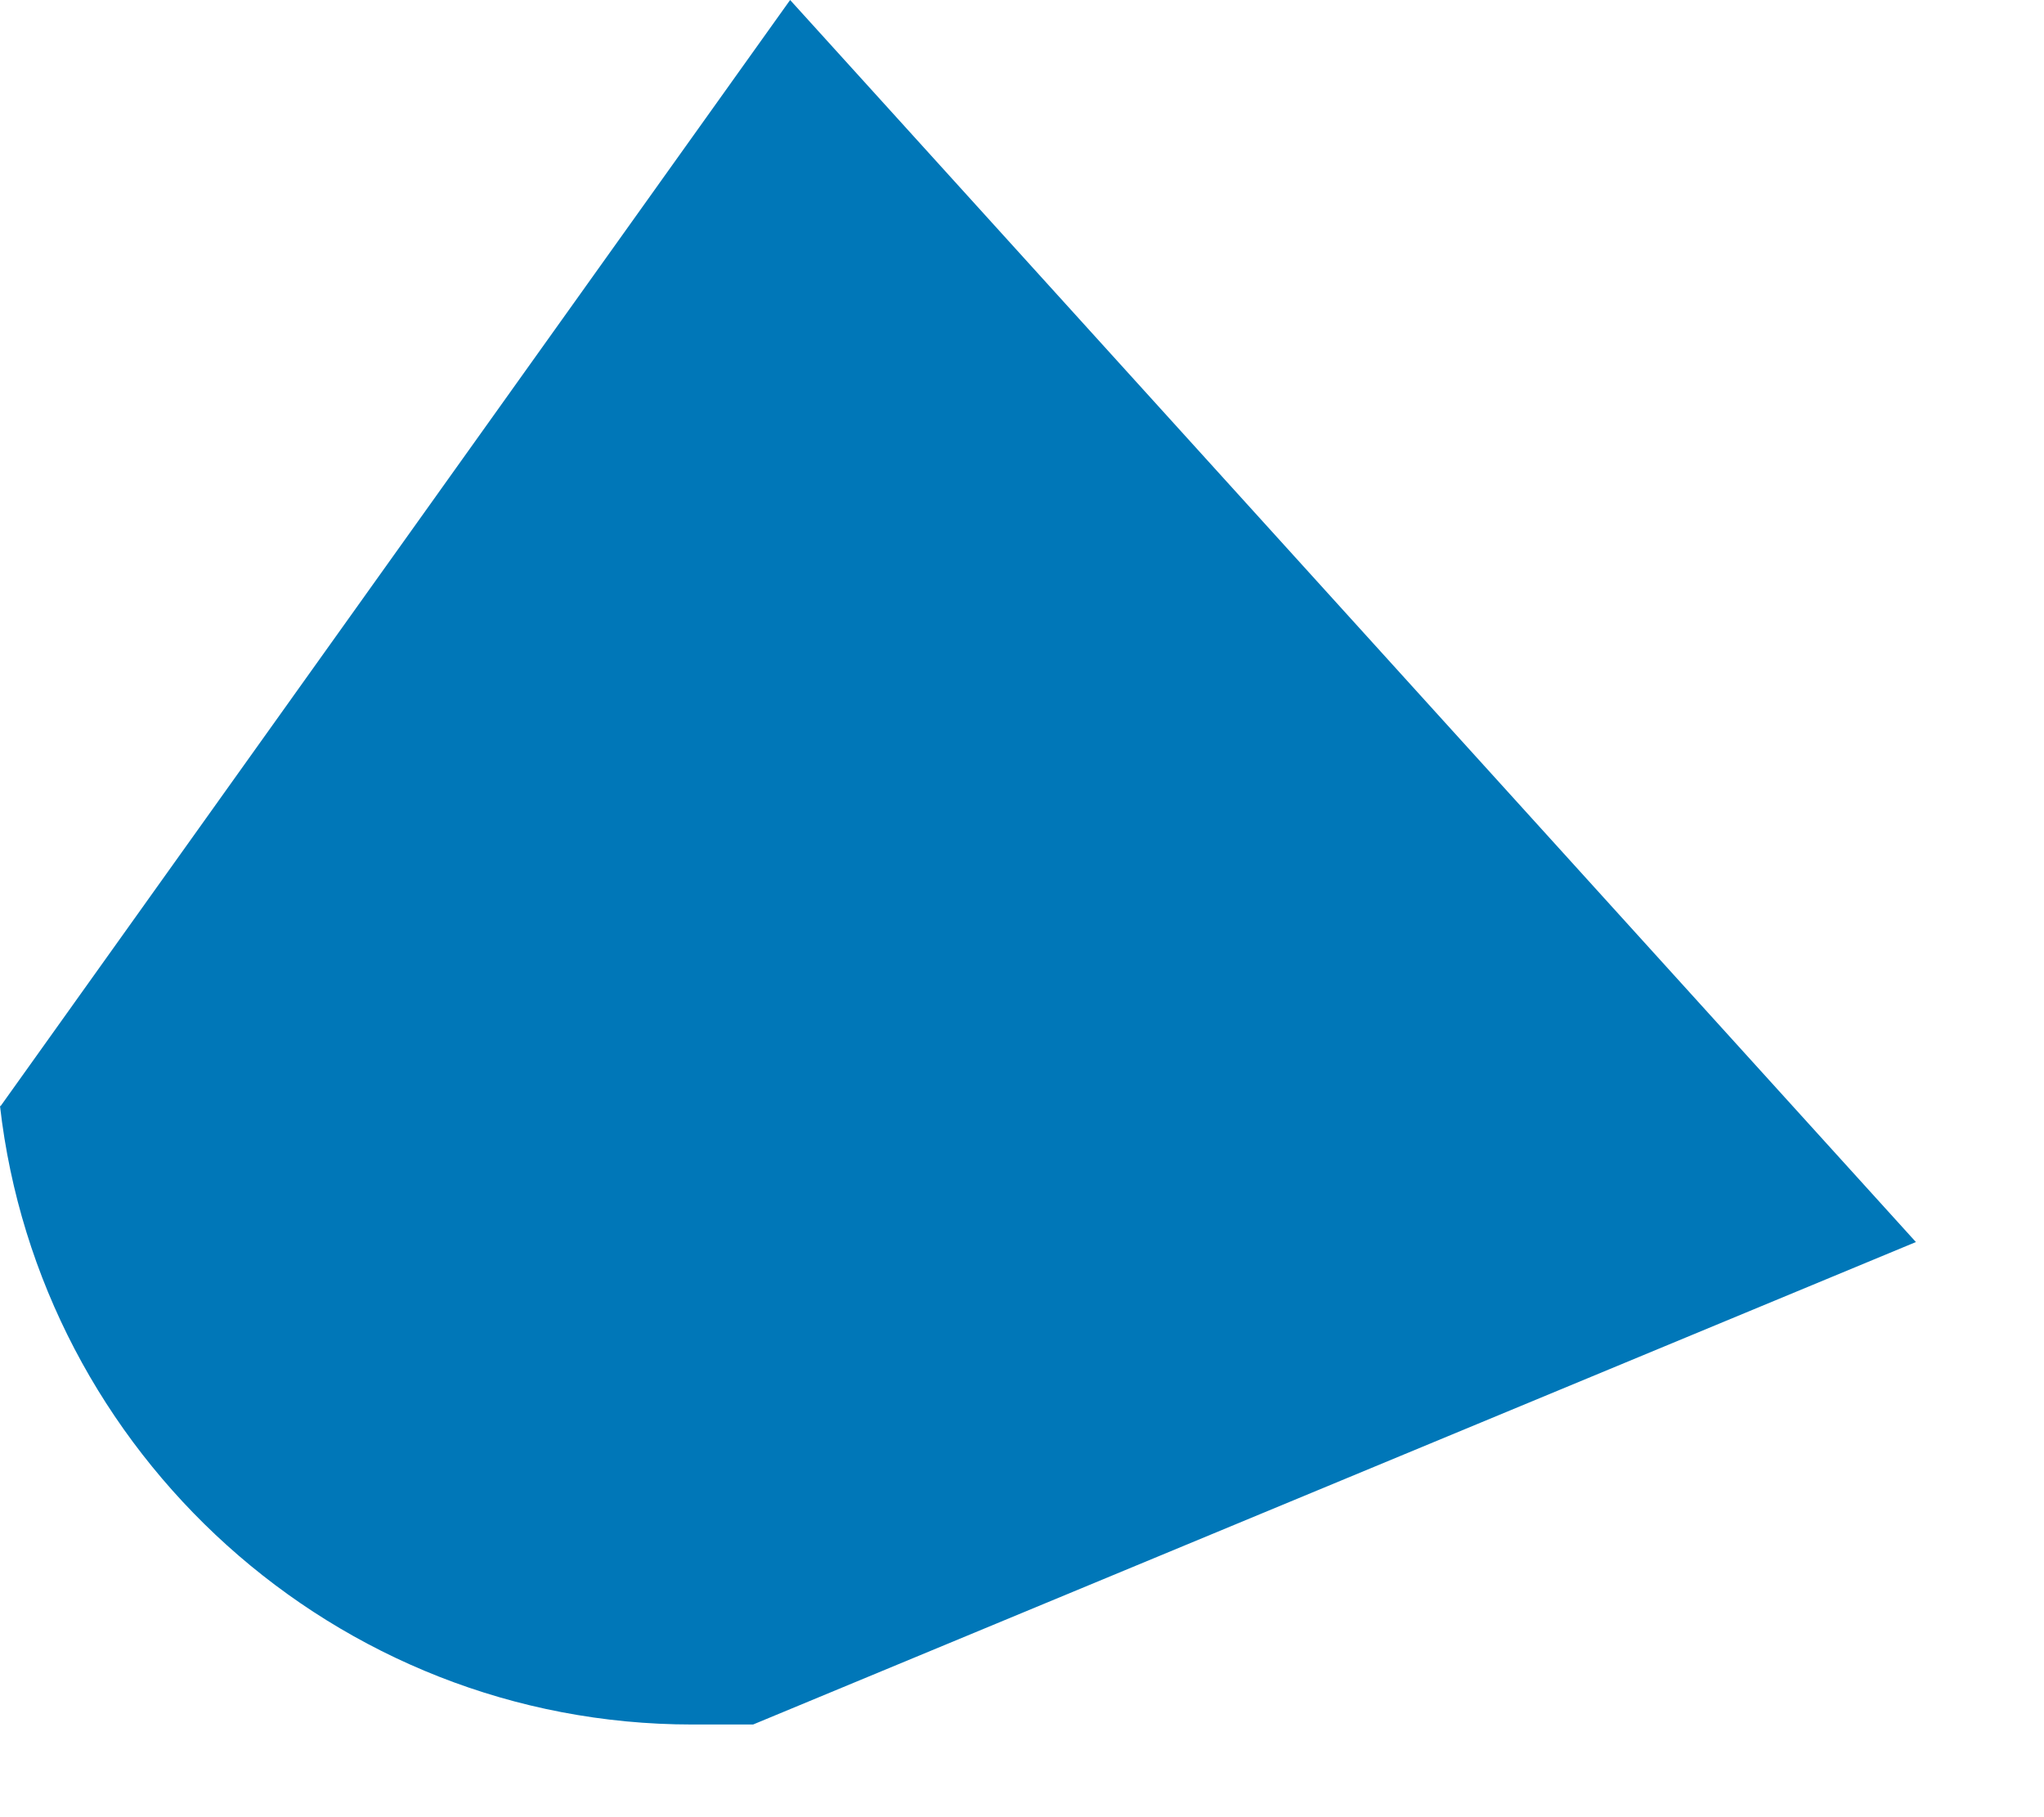
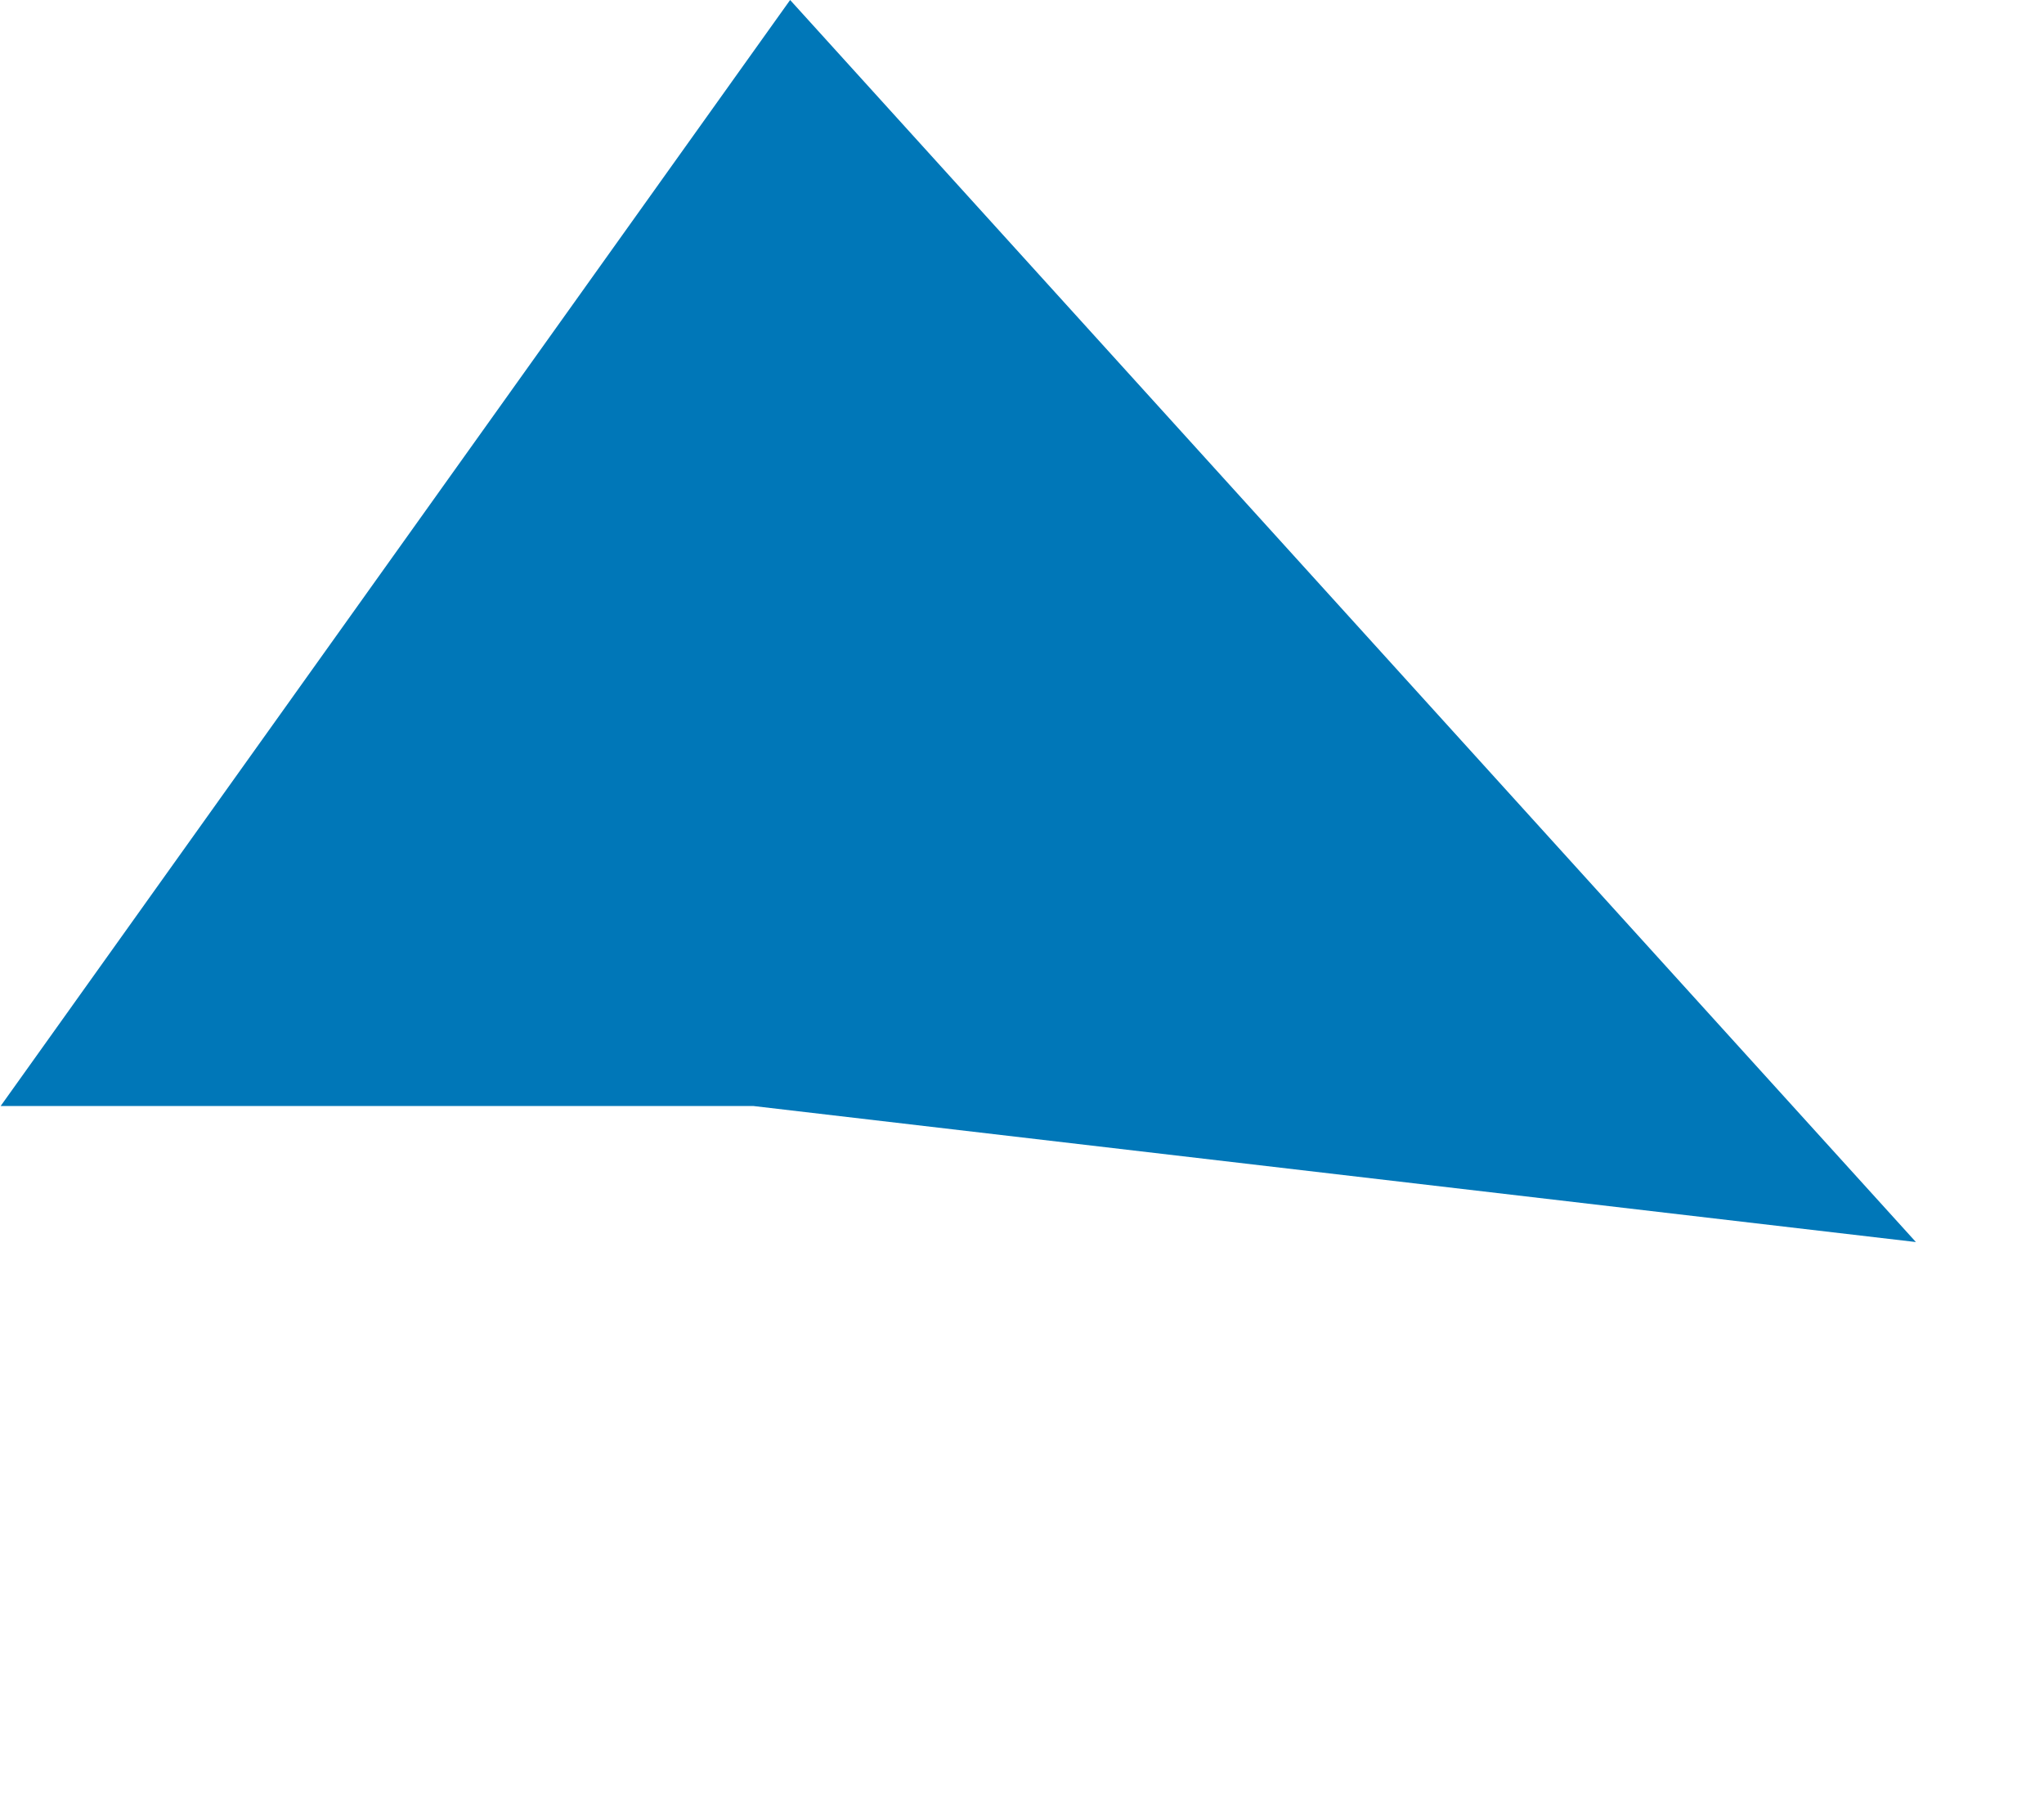
<svg xmlns="http://www.w3.org/2000/svg" fill="none" height="100%" overflow="visible" preserveAspectRatio="none" style="display: block;" viewBox="0 0 9 8" width="100%">
-   <path d="M0 4.869C0.174 6.397 1.476 7.592 3.048 7.592H3.316L8.436 5.468L3.479 0L0.003 4.869H0Z" fill="#0077B8" id="Vector" />
+   <path d="M0 4.869H3.316L8.436 5.468L3.479 0L0.003 4.869H0Z" fill="#0077B8" id="Vector" />
</svg>